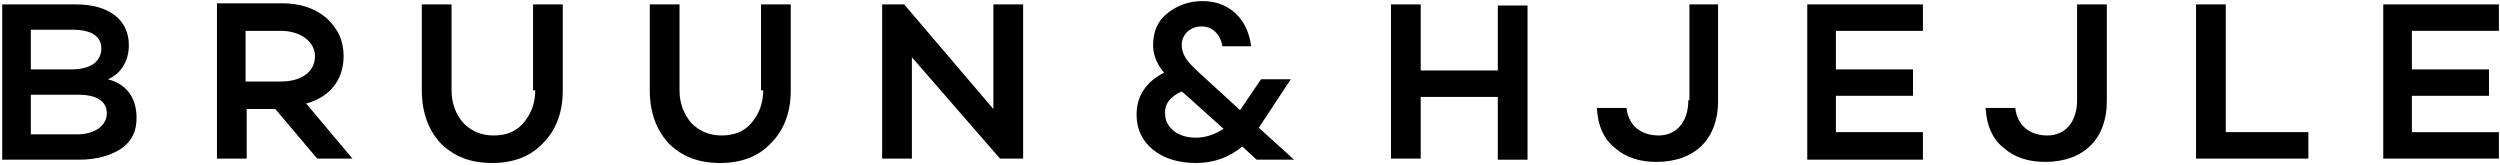
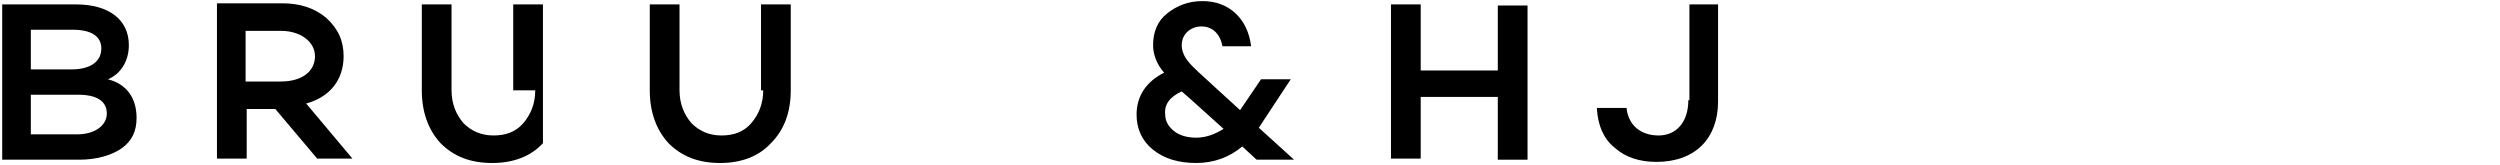
<svg xmlns="http://www.w3.org/2000/svg" version="1.1" id="Layer_1" x="0px" y="0px" viewBox="0 0 227 15" style="enable-background:new 0 0 227 15;" xml:space="preserve">
  <path d="M9.8,7.2c1.2-0.5,1.9-1.7,1.9-3.1c0-2.3-1.8-3.7-4.8-3.7H0.2v14.1h7c1.6,0,2.9-0.4,3.8-1c1-0.7,1.4-1.6,1.4-2.8  C12.4,8.8,11.4,7.6,9.8,7.2z M6.5,6.3H2.8V2.7h3.8c1.7,0,2.6,0.6,2.6,1.7C9.2,5.6,8.2,6.3,6.5,6.3z M2.8,8.6h4.3  c1.7,0,2.6,0.6,2.6,1.7c0,1.1-1.1,1.9-2.7,1.9H2.8V8.6z" />
  <path d="M31.2,5.1c0-1.4-0.5-2.5-1.6-3.5c-1.1-0.9-2.4-1.3-4-1.3h-5.9v14.1h2.7V9.9H25l3.8,4.5v0h3.2l-4.2-5  C30,8.8,31.2,7.2,31.2,5.1z M22.3,2.8h3.2c1.8,0,3.1,1,3.1,2.3c0,1.4-1.2,2.3-3.1,2.3h-3.2V2.8z" />
-   <path d="M48.6,8.2c0,1.2-0.4,2.2-1.1,3c-0.7,0.8-1.6,1.1-2.7,1.1c-1.1,0-2-0.4-2.7-1.1c-0.7-0.8-1.1-1.8-1.1-3V0.4h-2.7v7.8  c0,2,0.6,3.6,1.7,4.8c1.2,1.2,2.7,1.8,4.7,1.8c1.9,0,3.5-0.6,4.6-1.8c1.2-1.2,1.8-2.8,1.8-4.8V0.4h-2.7V8.2z" />
+   <path d="M48.6,8.2c0,1.2-0.4,2.2-1.1,3c-0.7,0.8-1.6,1.1-2.7,1.1c-1.1,0-2-0.4-2.7-1.1c-0.7-0.8-1.1-1.8-1.1-3V0.4h-2.7v7.8  c0,2,0.6,3.6,1.7,4.8c1.2,1.2,2.7,1.8,4.7,1.8c1.9,0,3.5-0.6,4.6-1.8V0.4h-2.7V8.2z" />
  <path d="M69.3,8.2c0,1.2-0.4,2.2-1.1,3c-0.7,0.8-1.6,1.1-2.7,1.1c-1.1,0-2-0.4-2.7-1.1c-0.7-0.8-1.1-1.8-1.1-3V0.4h-2.7v7.8  c0,2,0.6,3.6,1.7,4.8c1.2,1.2,2.7,1.8,4.7,1.8c1.9,0,3.5-0.6,4.6-1.8c1.2-1.2,1.8-2.8,1.8-4.8V0.4h-2.7V8.2L69.3,8.2z" />
-   <path d="M90.2,9.9l-8.1-9.5h-2v14h2.7V5.2l8,9.2h2.1v-14h-2.7V9.9z" />
  <path d="M117.2,7.2h-2.7l-1.9,2.8l-2.3-2.1c-1.2-1.1-2-1.8-2.4-2.3c-0.4-0.5-0.6-1-0.6-1.5c0-1,0.8-1.7,1.8-1.7s1.7,0.7,1.9,1.8v0  h2.6V4.2c-0.3-2.5-2-4.1-4.4-4.1c-1.3,0-2.3,0.4-3.2,1.1c-0.9,0.7-1.3,1.7-1.3,2.9c0,0.8,0.3,1.7,1,2.5c-1.6,0.8-2.5,2.1-2.5,3.8  c0,1.3,0.5,2.4,1.5,3.2c1,0.8,2.3,1.2,3.9,1.2c1.6,0,3-0.5,4.2-1.5l1.3,1.2h3.4l-3.2-2.9L117.2,7.2z M107.3,8.3l0.8,0.7l3,2.7  c-0.8,0.5-1.6,0.8-2.5,0.8c-0.8,0-1.5-0.2-2-0.6c-0.5-0.4-0.8-0.9-0.8-1.5C105.7,9.5,106.2,8.8,107.3,8.3z" />
  <path d="M136,6.4h-7v-6h-2.7v14h2.7V8.8h7v5.7h2.7v-14H136V6.4z" />
  <path d="M153.3,9.1c0,2-1.1,3.2-2.7,3.2c-1.6,0-2.7-0.9-2.9-2.4V9.8H145v0.1c0.1,1.5,0.6,2.7,1.6,3.5c1,0.9,2.3,1.3,3.8,1.3  c3.5,0,5.6-2.1,5.6-5.5V0.4h-2.6V9.1z" />
-   <path d="M164.1,14.5h10.5V12h-7.9V8.7h7V6.3h-7V2.8h7.9V0.4h-10.5V14.5z" />
-   <path d="M188.6,9.1c0,2-1.1,3.2-2.7,3.2c-1.6,0-2.7-0.9-2.9-2.4V9.8h-2.7v0.1c0.1,1.5,0.6,2.7,1.6,3.5c1,0.9,2.3,1.3,3.8,1.3  c3.5,0,5.6-2.1,5.6-5.5V0.4h-2.7L188.6,9.1z" />
-   <path d="M202.1,0.4h-2.7v14h10.2v-2.4h-7.5V0.4z" />
-   <path d="M226.9,2.8V0.4h-10.5v14h10.5V12H219V8.7h7V6.3h-7V2.8H226.9z" />
</svg>